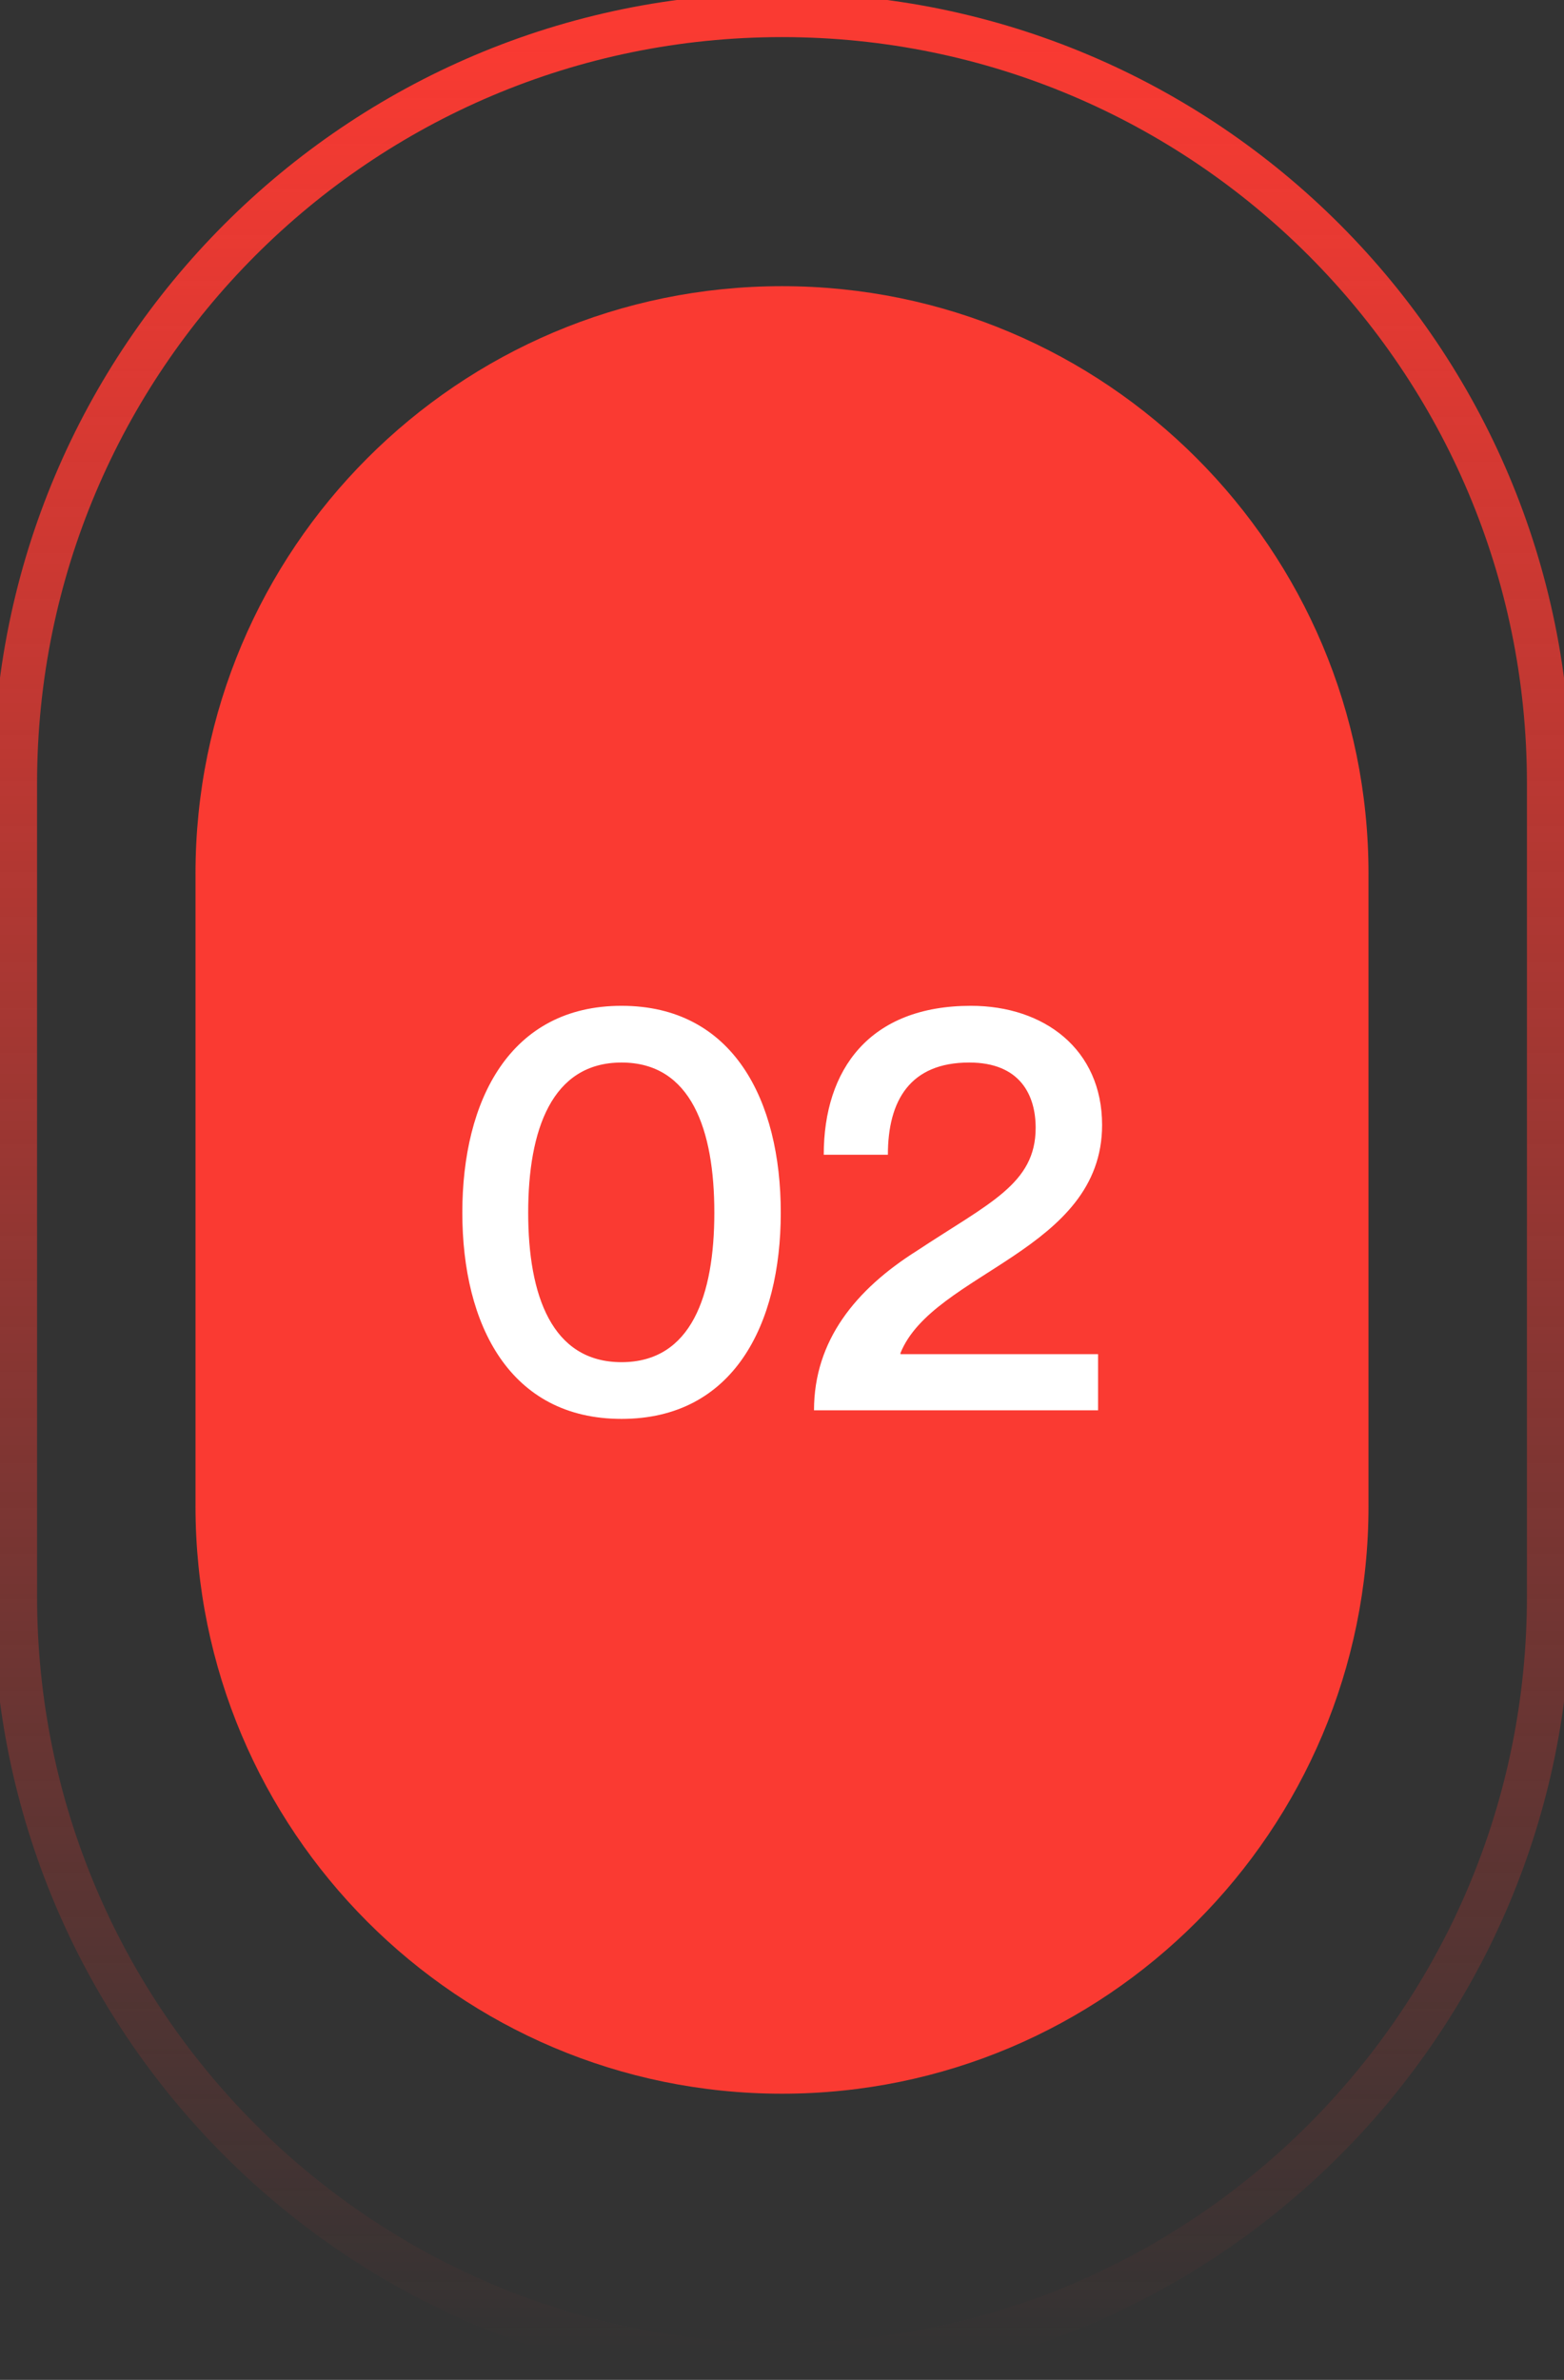
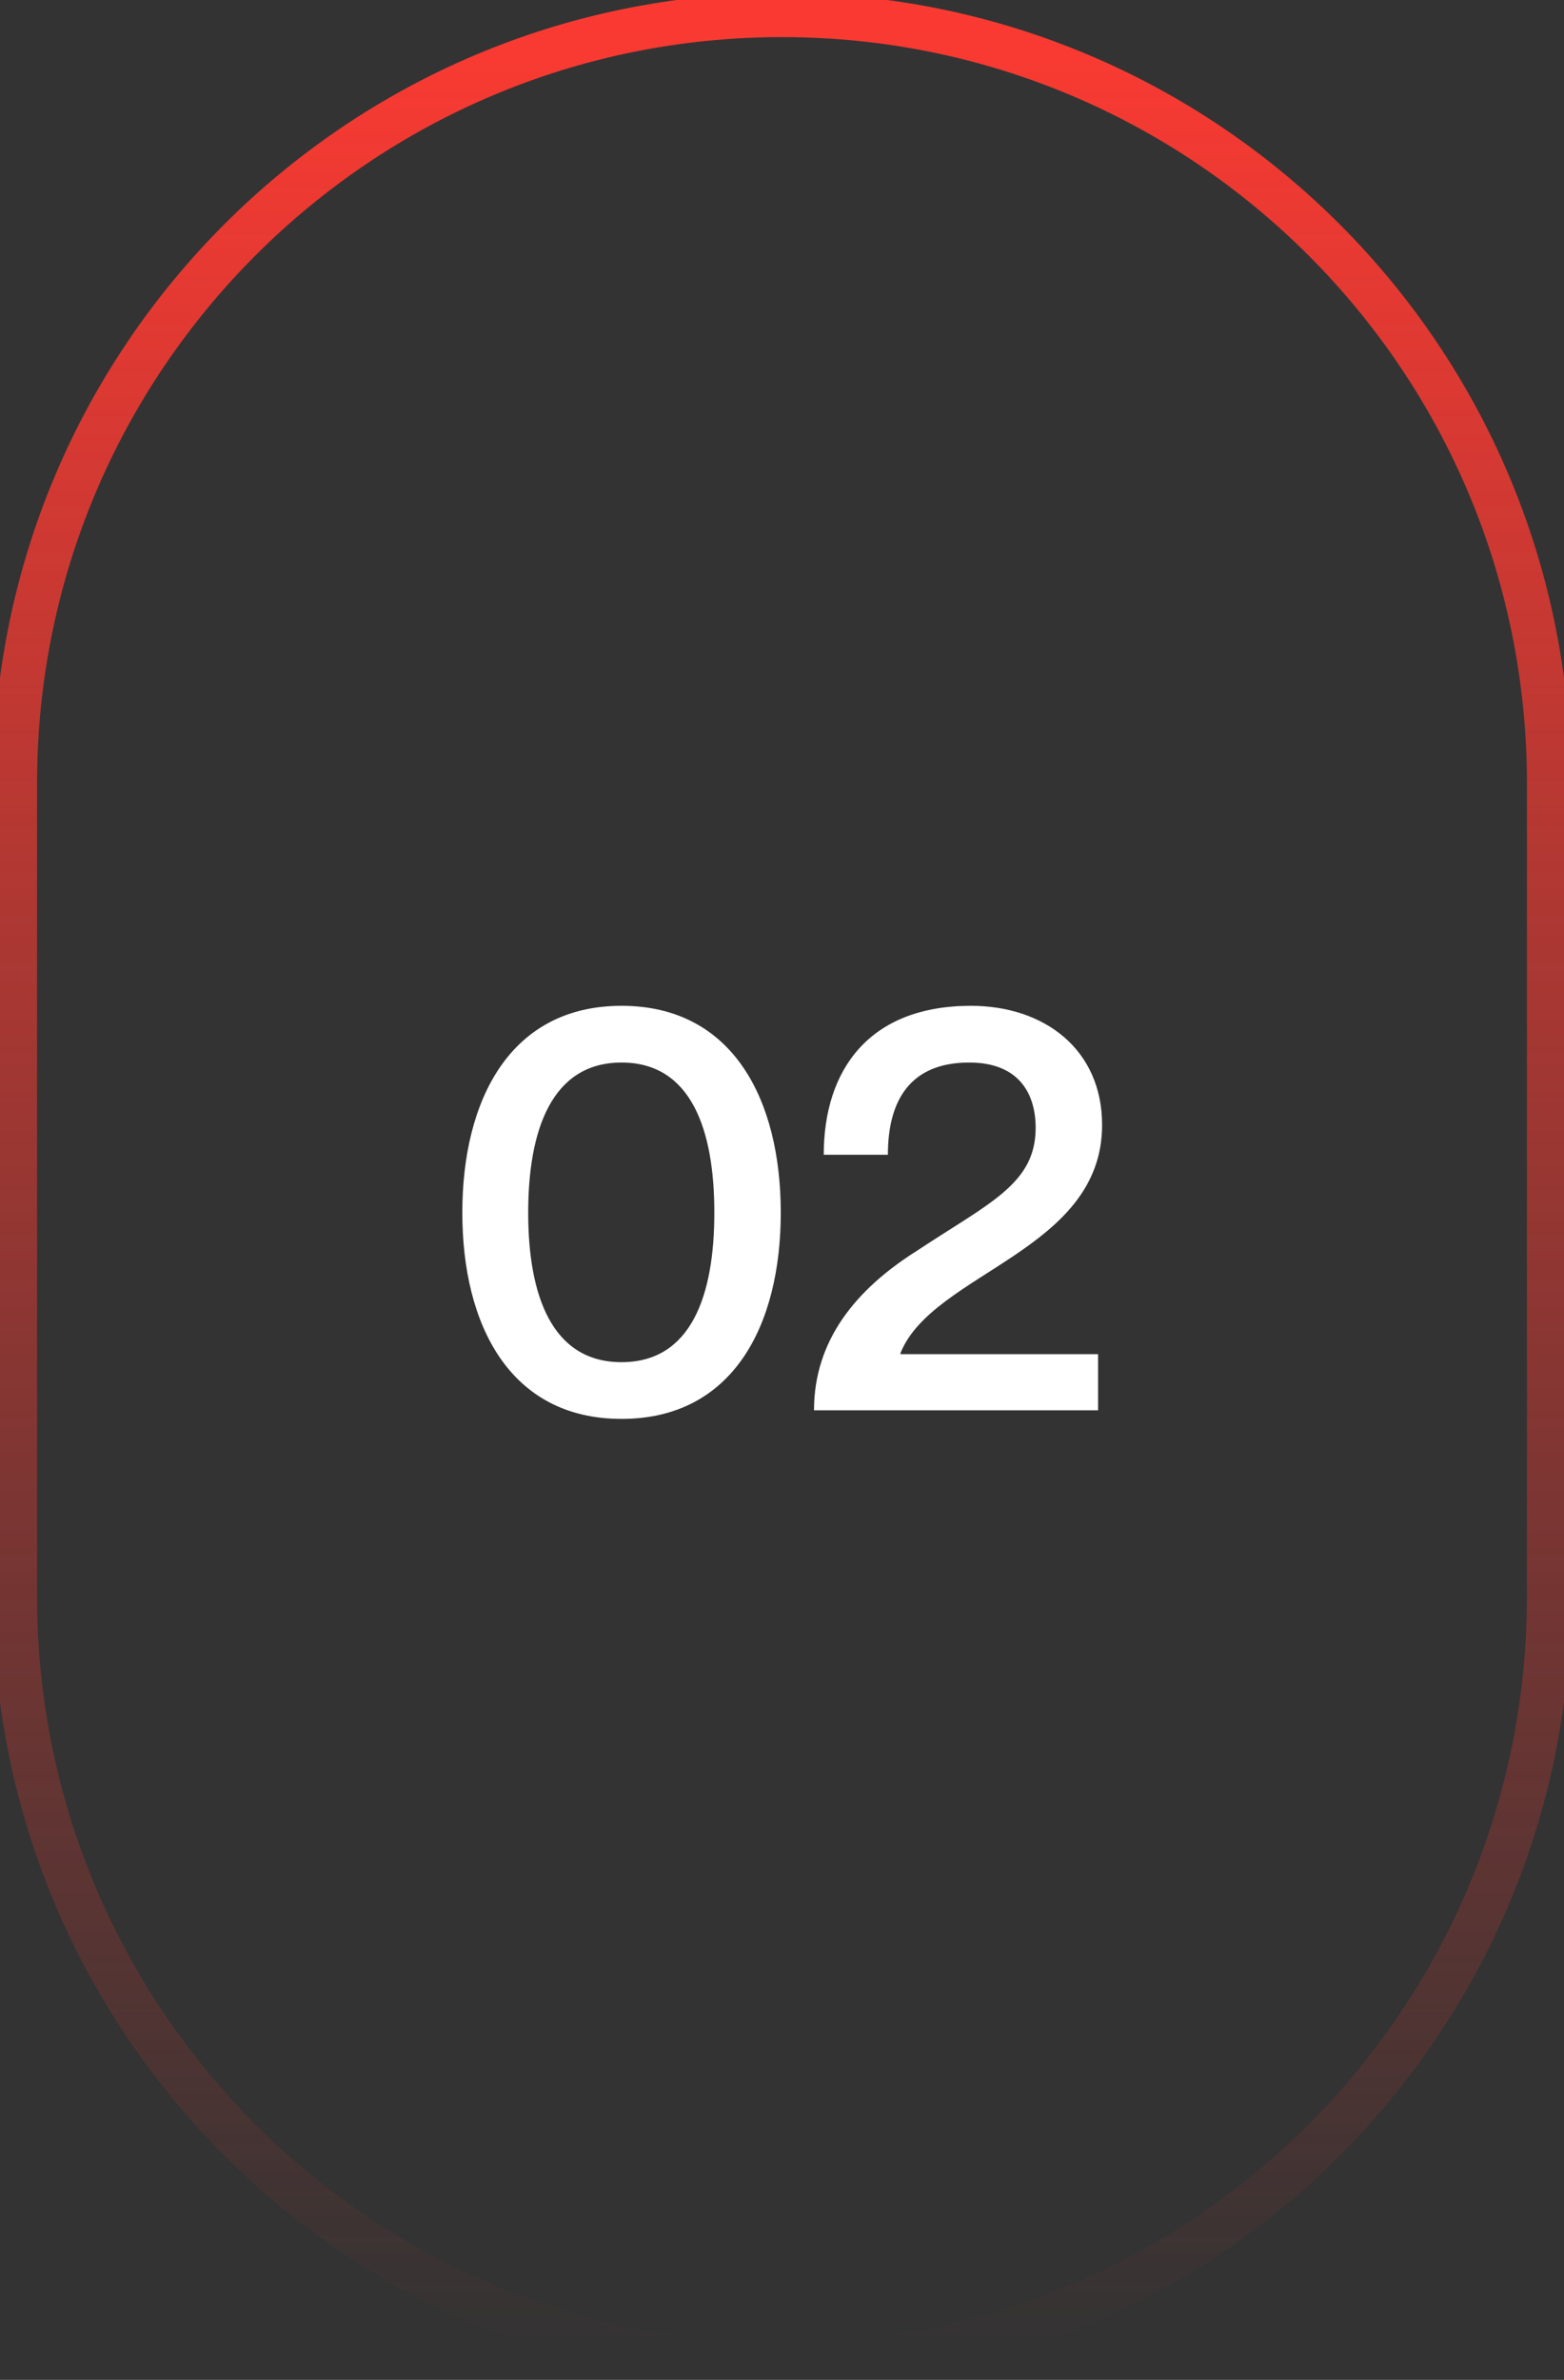
<svg xmlns="http://www.w3.org/2000/svg" width="71" height="108" viewBox="0 0 71 108" fill="none">
  <rect x="0" y="0" width="71" height="108" fill="#333333" stroke="none" />
  <g clip-path="url(#clip0_62_76)">
    <path d="M70.317 35.544C70.317 16.291 54.729 0.684 35.5 0.684C16.271 0.684 0.683 16.291 0.683 35.544V72.456C0.683 91.709 16.271 107.316 35.5 107.316C54.729 107.316 70.317 91.709 70.317 72.456V35.544Z" stroke="url(#paint0_linear_62_76)" stroke-width="2" />
-     <path d="M62.125 39.645C62.125 24.923 50.205 12.987 35.5 12.987C20.795 12.987 8.875 24.923 8.875 39.645V68.354C8.875 83.077 20.795 95.013 35.5 95.013C50.205 95.013 62.125 83.077 62.125 68.354V39.645Z" fill="#FA3A32" />
    <path d="M28.216 64.39C23.146 64.39 20.988 60.126 20.988 55.03C20.988 49.934 23.146 45.644 28.216 45.644C33.286 45.644 35.444 49.934 35.444 55.03C35.444 60.126 33.286 64.39 28.216 64.39ZM28.216 61.816C31.388 61.816 32.428 58.774 32.428 55.03C32.428 51.286 31.388 48.218 28.216 48.218C25.044 48.218 23.978 51.286 23.978 55.03C23.978 58.774 25.044 61.816 28.216 61.816ZM40.307 52.404H37.395C37.395 48.53 39.475 45.644 44.077 45.644C47.405 45.644 50.031 47.62 50.031 51.052C50.031 56.772 42.361 57.734 40.879 61.4V61.452H49.849V64H36.953C36.953 60.828 38.851 58.514 41.607 56.772C44.909 54.588 47.015 53.73 47.015 51.182C47.015 49.7 46.313 48.218 43.999 48.218C41.321 48.218 40.307 49.934 40.307 52.404Z" fill="white" />
  </g>
  <defs>
    <linearGradient id="paint0_linear_62_76" x1="35.5" y1="1.367" x2="35.5" y2="106.633" gradientUnits="userSpaceOnUse">
      <stop stop-color="#FA3A32" />
      <stop offset="1" stop-color="#FA3A32" stop-opacity="0" />
    </linearGradient>
    <clipPath id="clip0_62_76">
      <rect width="71" height="108" fill="white" />
    </clipPath>
  </defs>
</svg>